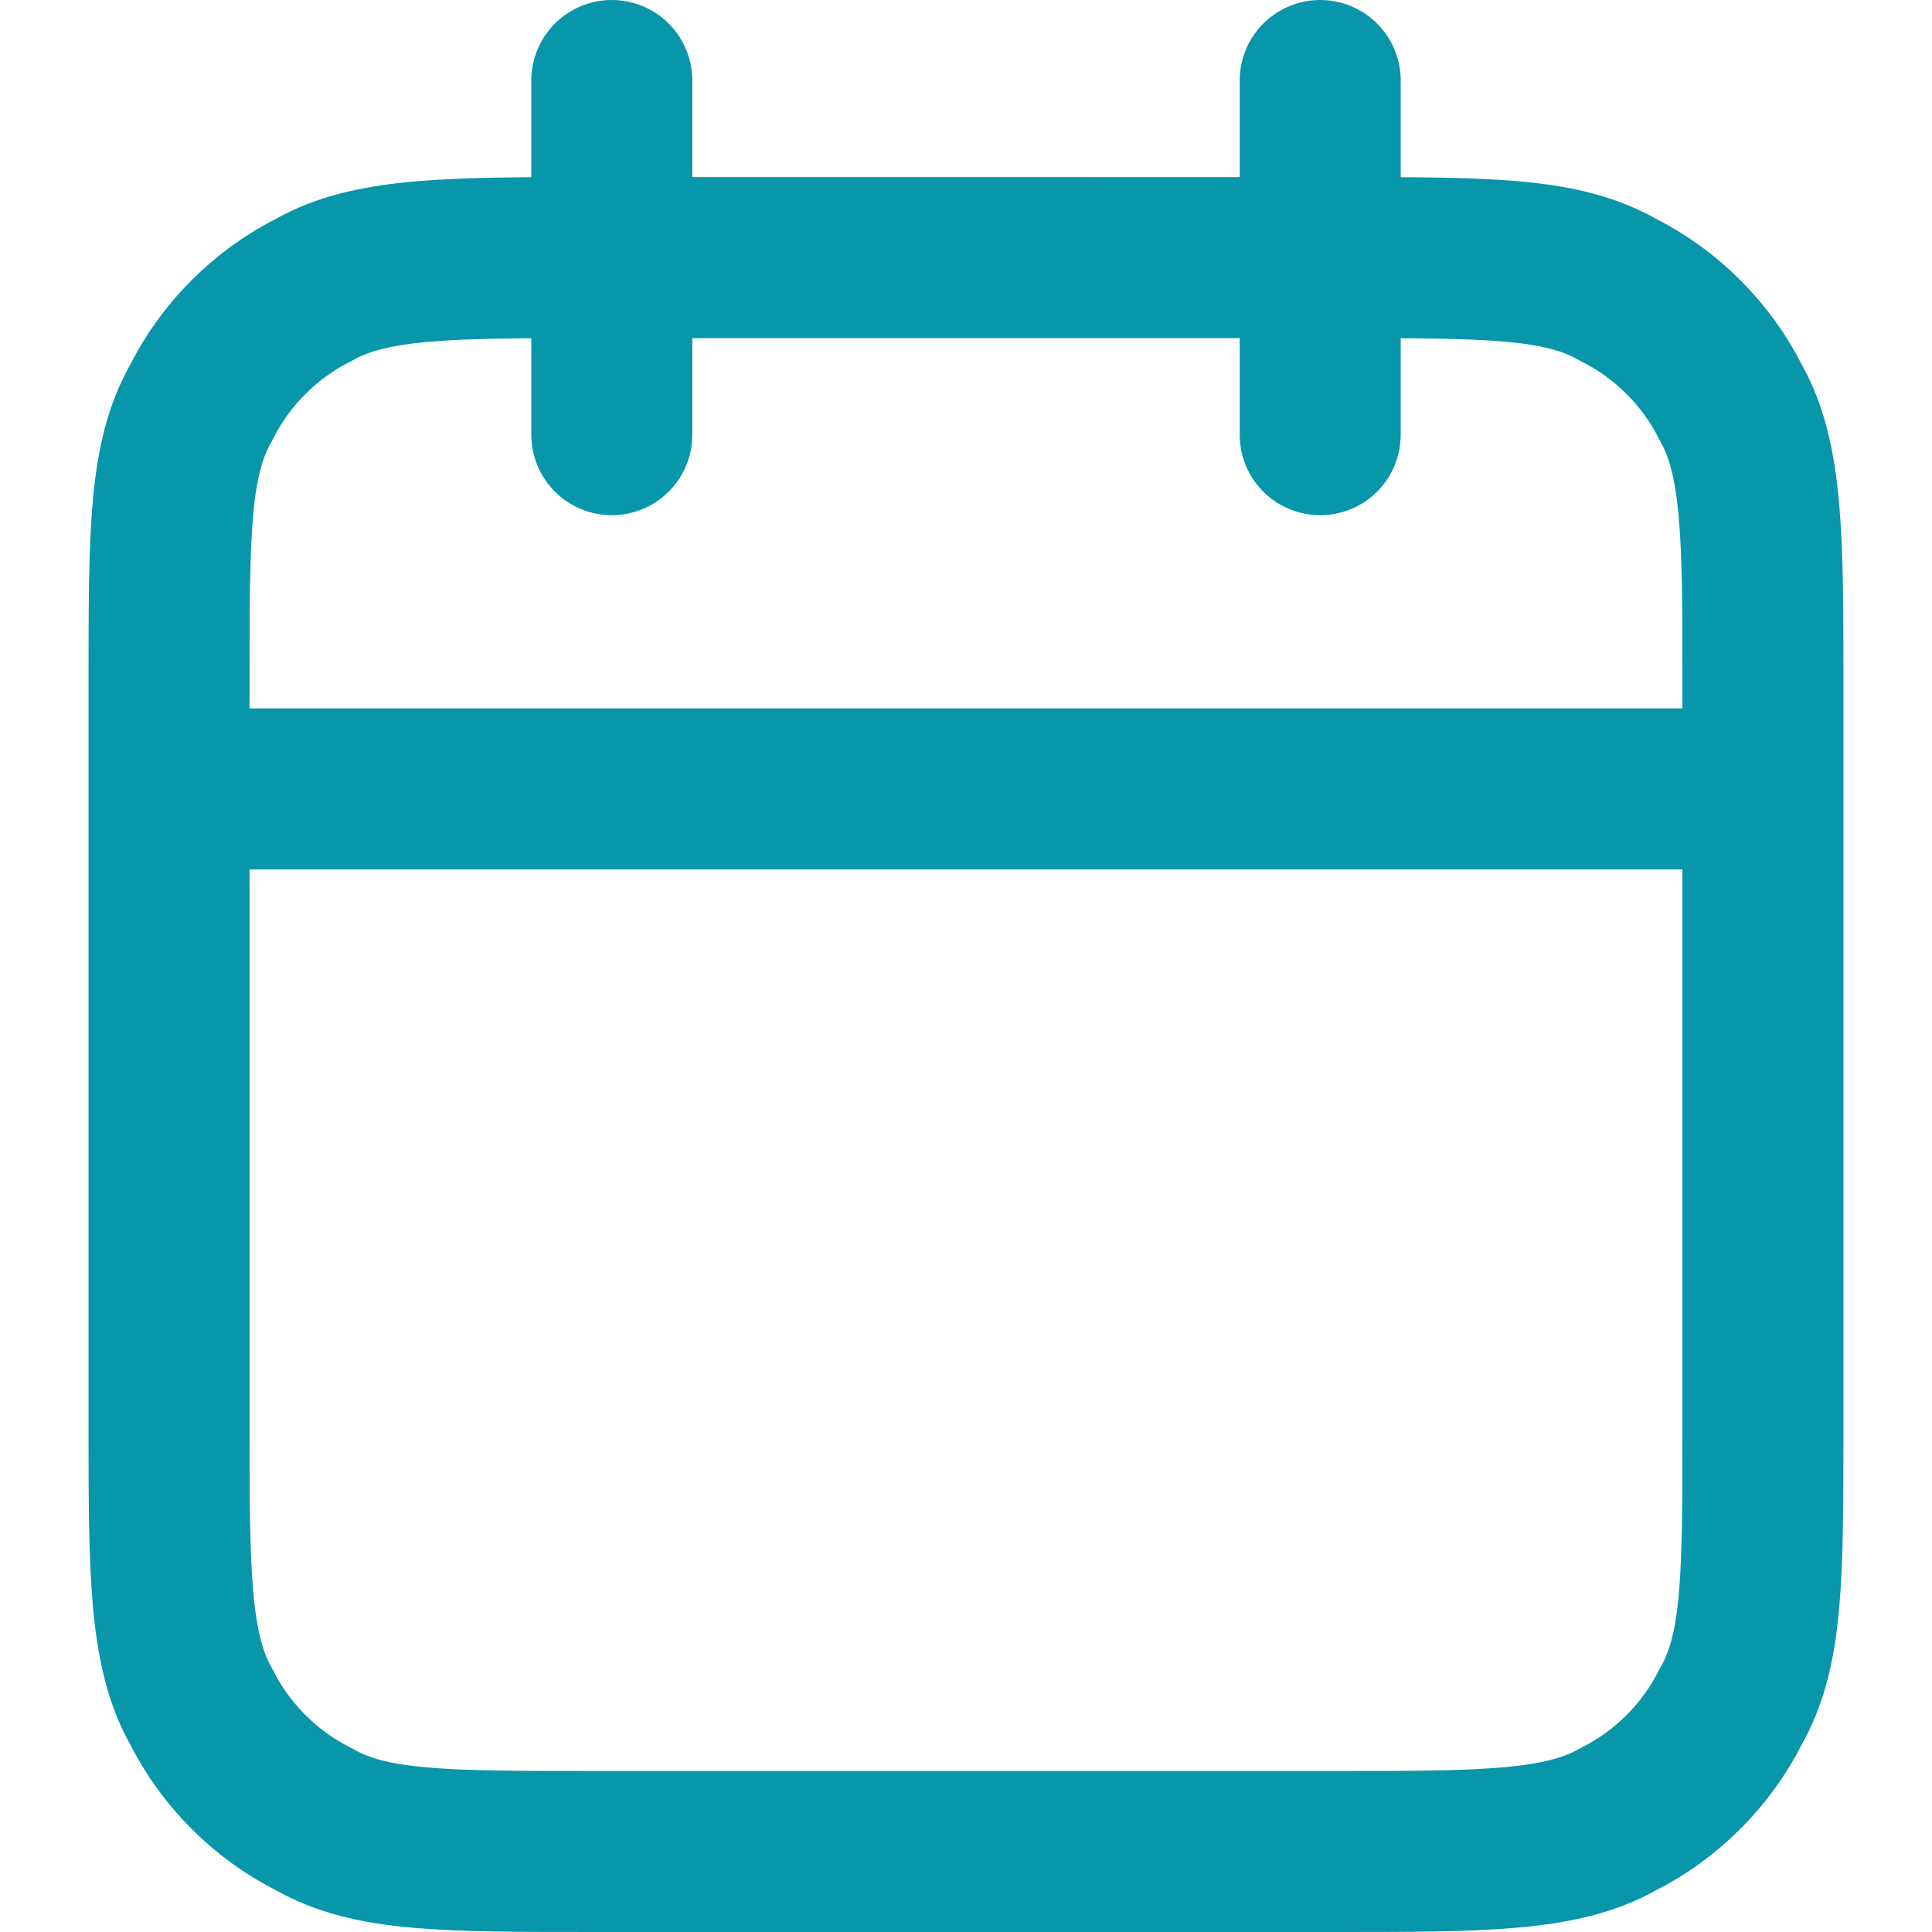
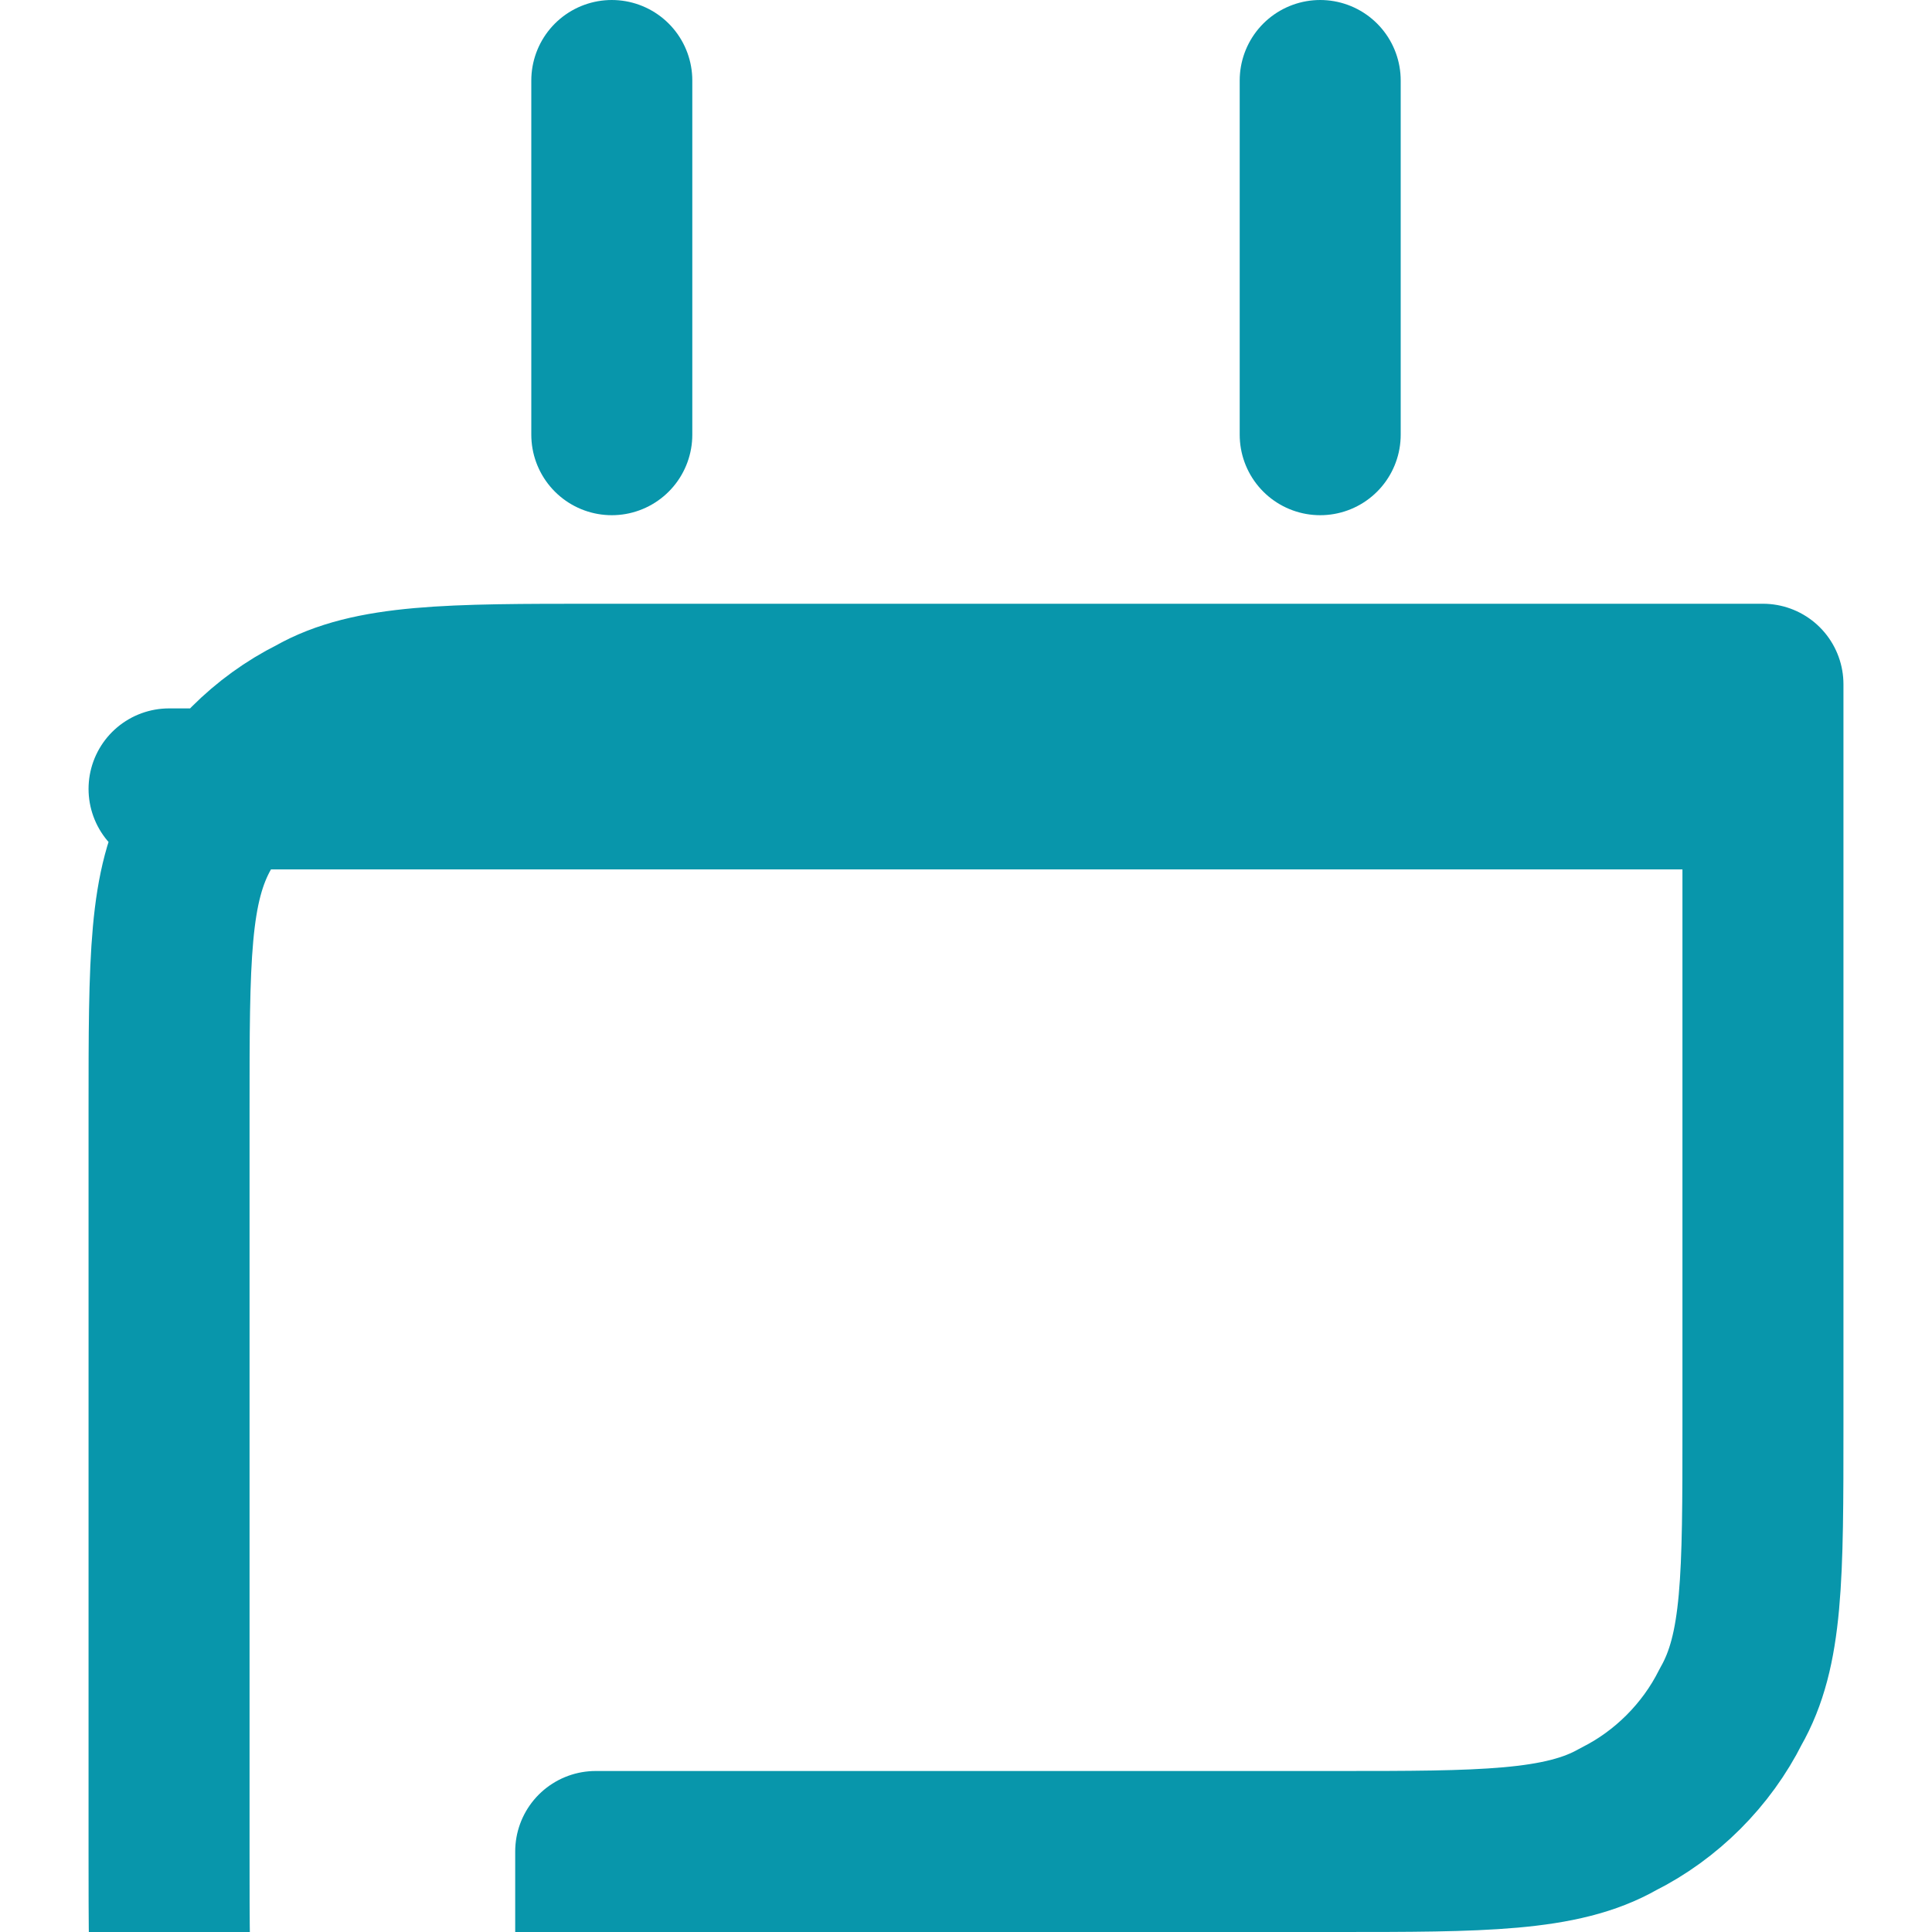
<svg xmlns="http://www.w3.org/2000/svg" id="Layer_1" version="1.1" viewBox="0 0 24 24">
  <defs>
    <style>
      .st0 {
        fill: none;
        stroke: #0896ab;
        stroke-linecap: round;
        stroke-linejoin: round;
        stroke-width: 2px;
      }
    </style>
  </defs>
-   <path class="st0" d="M21.9,9.8H2.1M16.4,1v4.4M7.6,1v4.4M7.4,23h9.2c1.8,0,2.8,0,3.5-.4.6-.3,1.1-.8,1.4-1.4.4-.7.4-1.6.4-3.5v-9.2c0-1.8,0-2.8-.4-3.5-.3-.6-.8-1.1-1.4-1.4-.7-.4-1.6-.4-3.5-.4H7.4c-1.8,0-2.8,0-3.5.4-.6.3-1.1.8-1.4,1.4-.4.7-.4,1.6-.4,3.5v9.2c0,1.8,0,2.8.4,3.5.3.6.8,1.1,1.4,1.4.7.4,1.6.4,3.5.4Z" />
+   <path class="st0" d="M21.9,9.8H2.1M16.4,1v4.4M7.6,1v4.4M7.4,23h9.2c1.8,0,2.8,0,3.5-.4.6-.3,1.1-.8,1.4-1.4.4-.7.4-1.6.4-3.5v-9.2H7.4c-1.8,0-2.8,0-3.5.4-.6.3-1.1.8-1.4,1.4-.4.7-.4,1.6-.4,3.5v9.2c0,1.8,0,2.8.4,3.5.3.6.8,1.1,1.4,1.4.7.4,1.6.4,3.5.4Z" />
</svg>